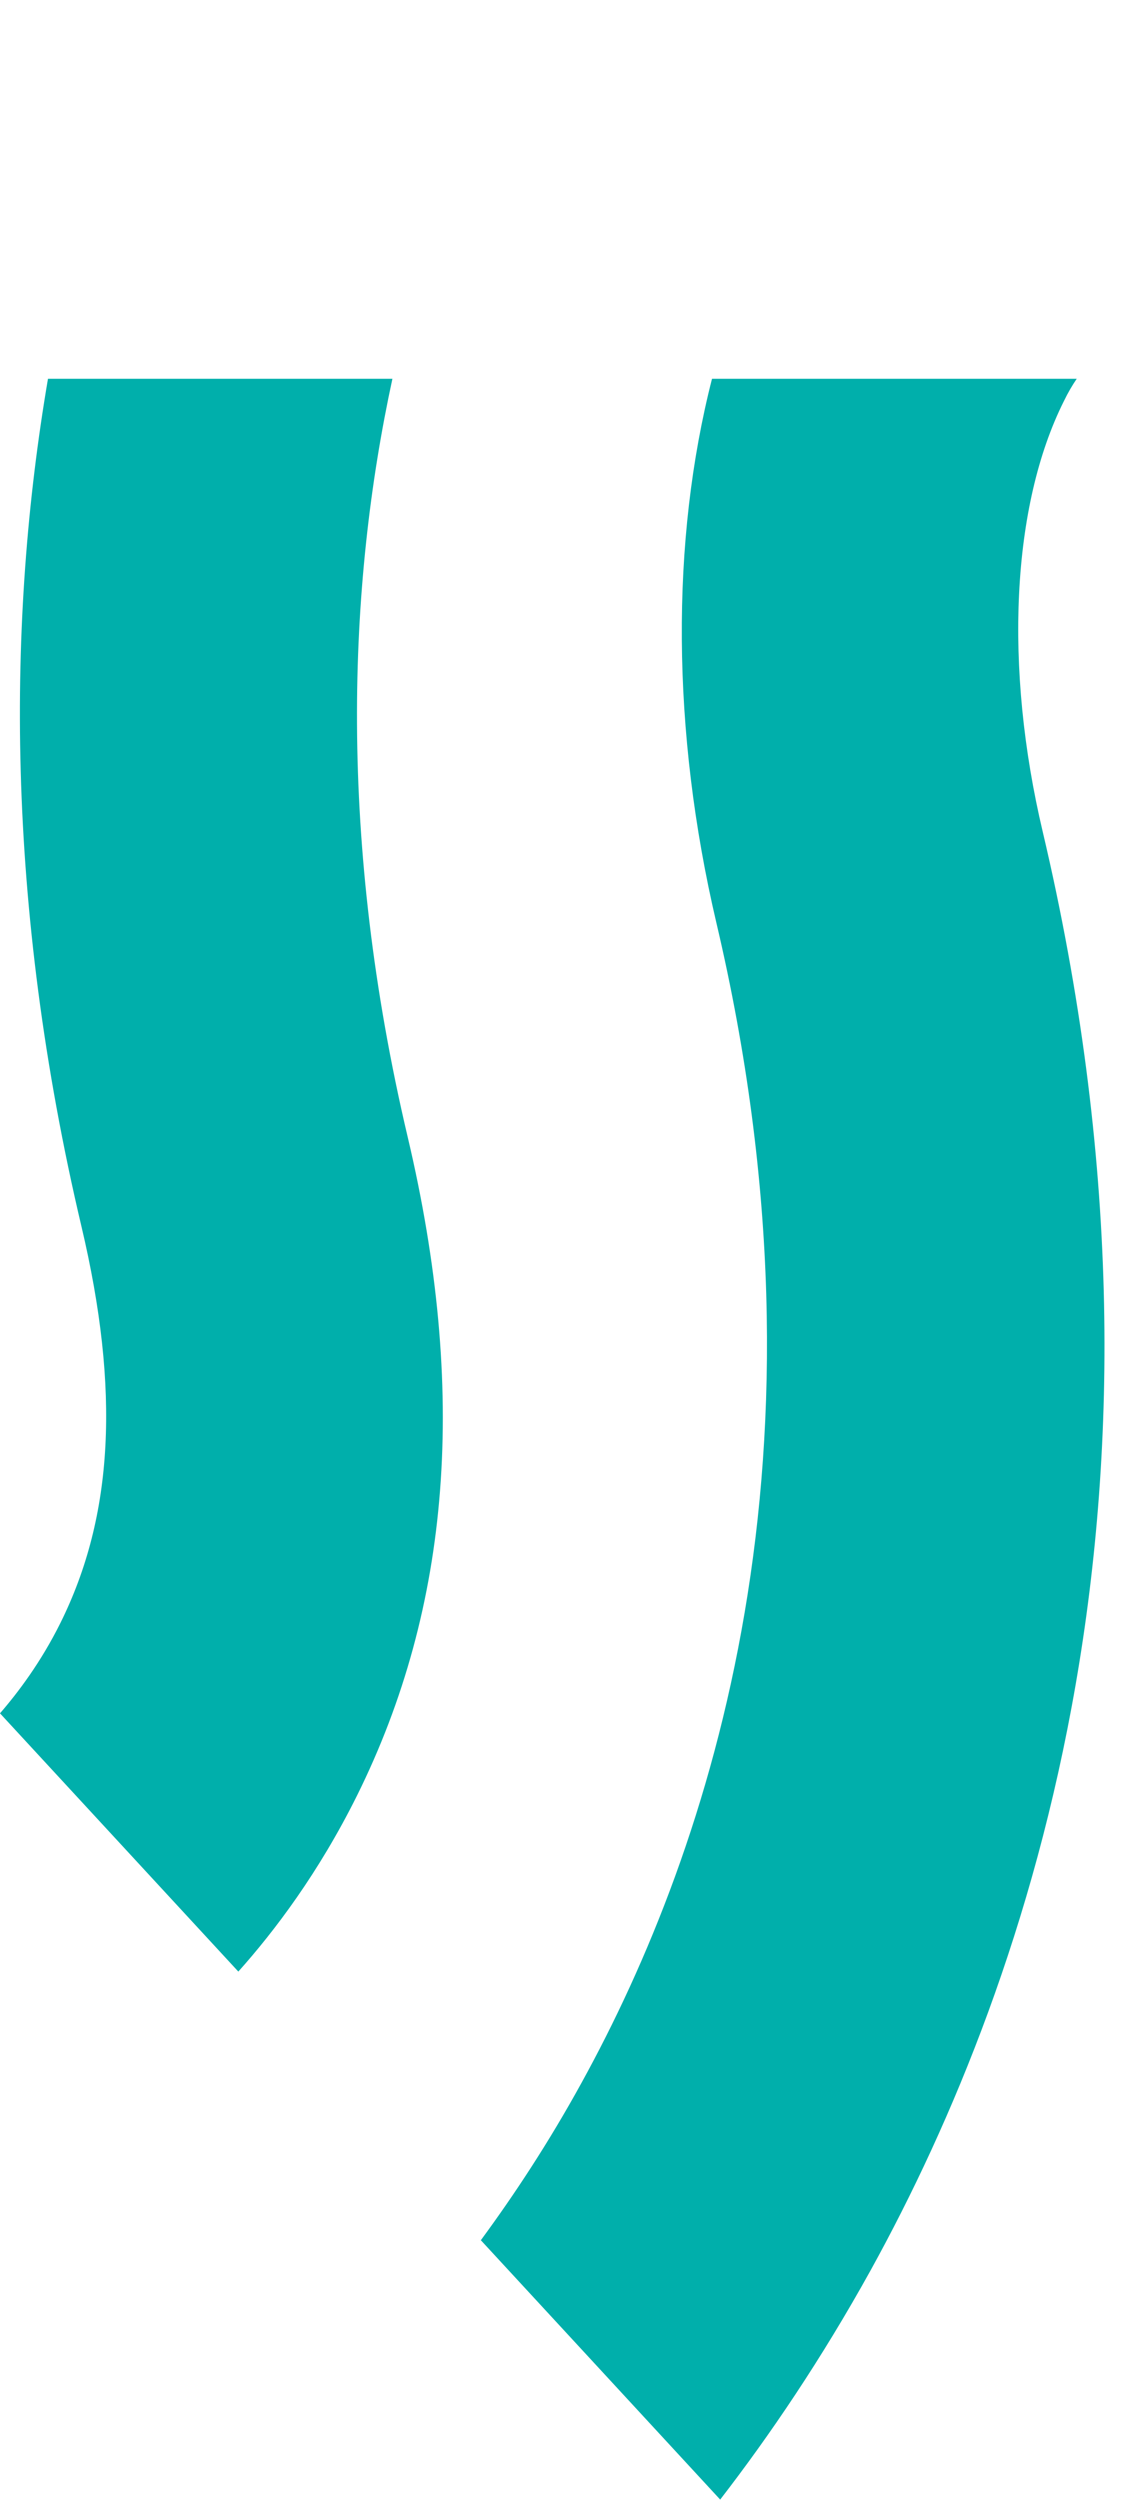
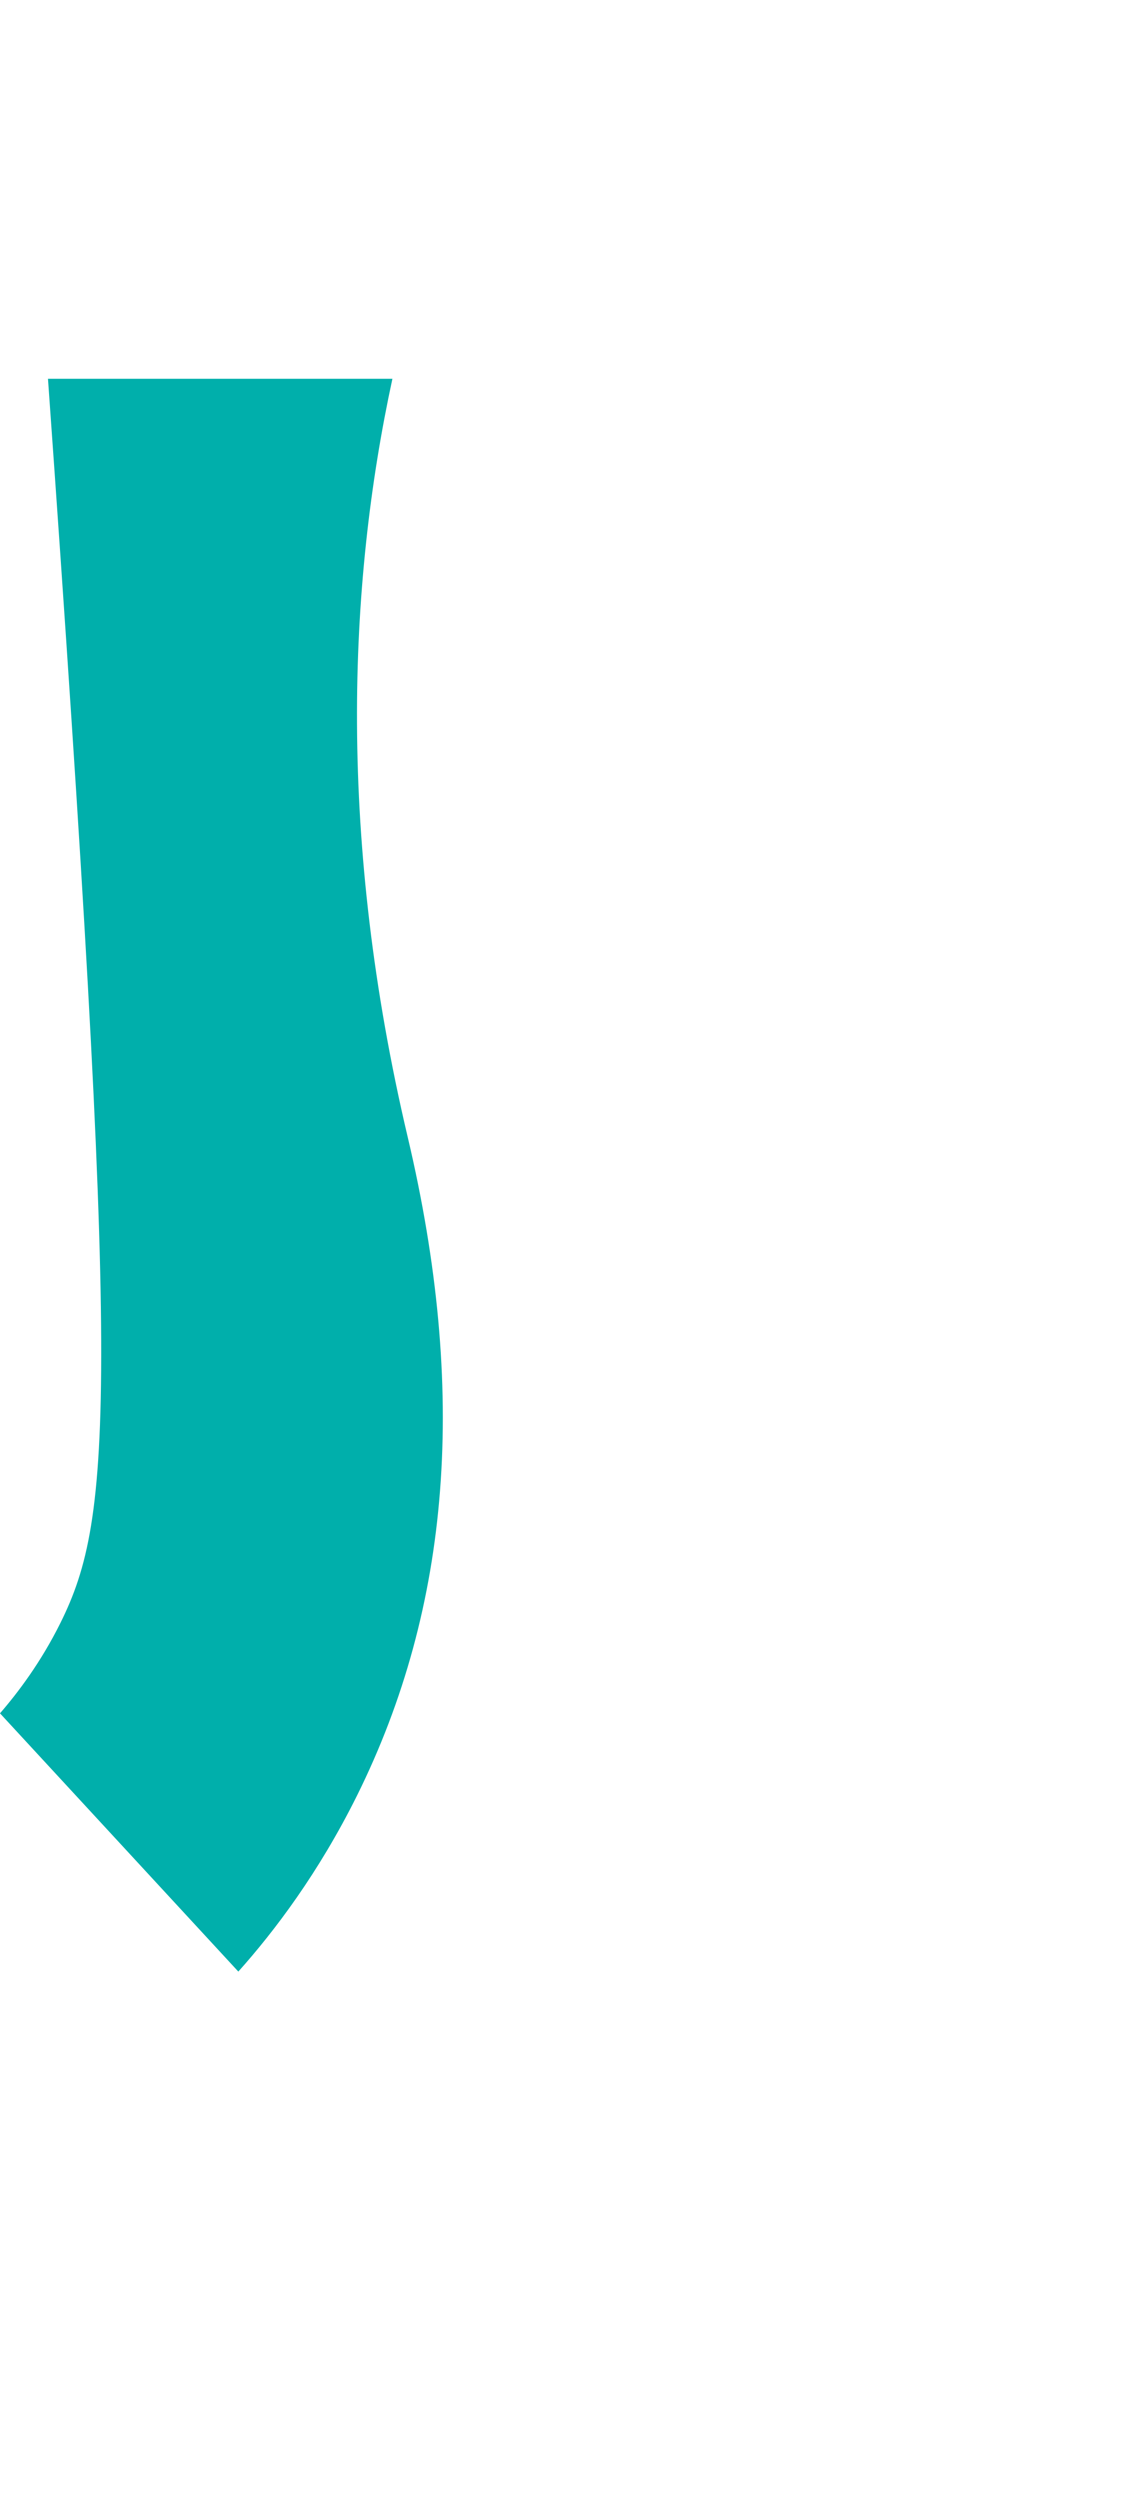
<svg xmlns="http://www.w3.org/2000/svg" width="30" height="66" viewBox="0 0 30 66" fill="none">
-   <path d="M0 45.232L6.294 52.05C7.252 50.979 8.416 49.439 9.426 47.408C11.908 42.408 12.351 36.717 10.765 30.01C8.921 22.186 9.178 15.479 10.363 10H1.267C0.185 16.339 0.134 23.838 2.153 32.387C3.173 36.706 2.998 40.02 1.597 42.843C1.082 43.881 0.474 44.685 0 45.232Z" fill="#00AFAB" />
-   <path d="M12.694 59.137L19.019 65.989C20.338 64.281 21.698 62.273 22.996 59.929C27.312 52.106 31.597 39.172 27.538 21.963C26.508 17.611 26.714 13.348 28.095 10.591C28.208 10.357 28.321 10.167 28.435 10H18.803C17.711 14.274 17.732 19.296 18.916 24.352C22.213 38.346 18.803 48.736 15.352 54.996C14.487 56.57 13.58 57.943 12.694 59.148V59.137Z" fill="#00AFAB" />
+   <path d="M0 45.232L6.294 52.05C7.252 50.979 8.416 49.439 9.426 47.408C11.908 42.408 12.351 36.717 10.765 30.01C8.921 22.186 9.178 15.479 10.363 10H1.267C3.173 36.706 2.998 40.02 1.597 42.843C1.082 43.881 0.474 44.685 0 45.232Z" fill="#00AFAB" />
</svg>